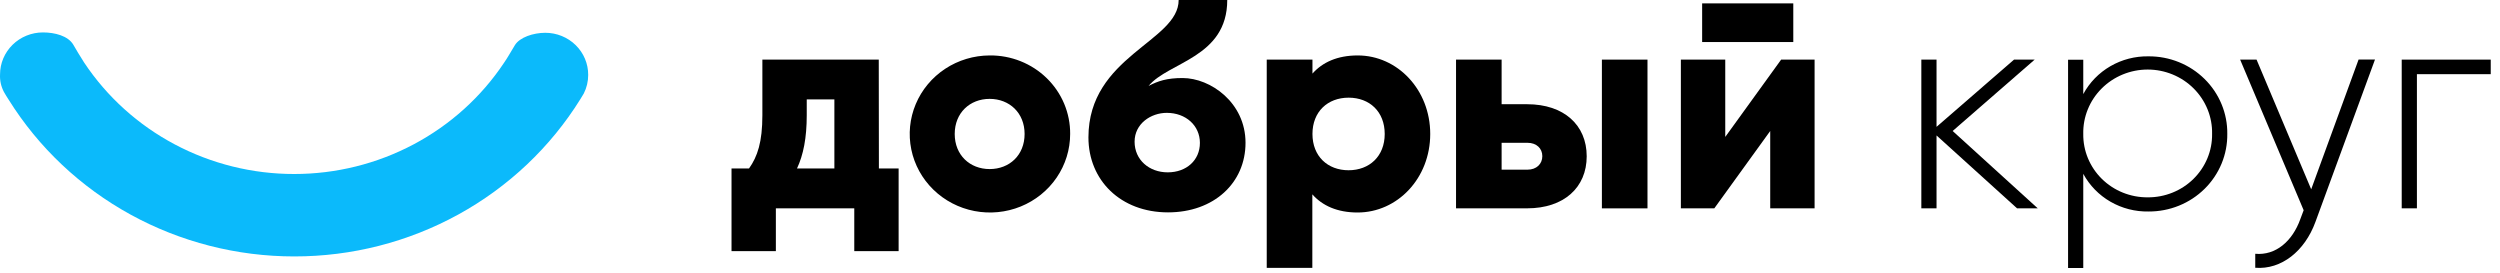
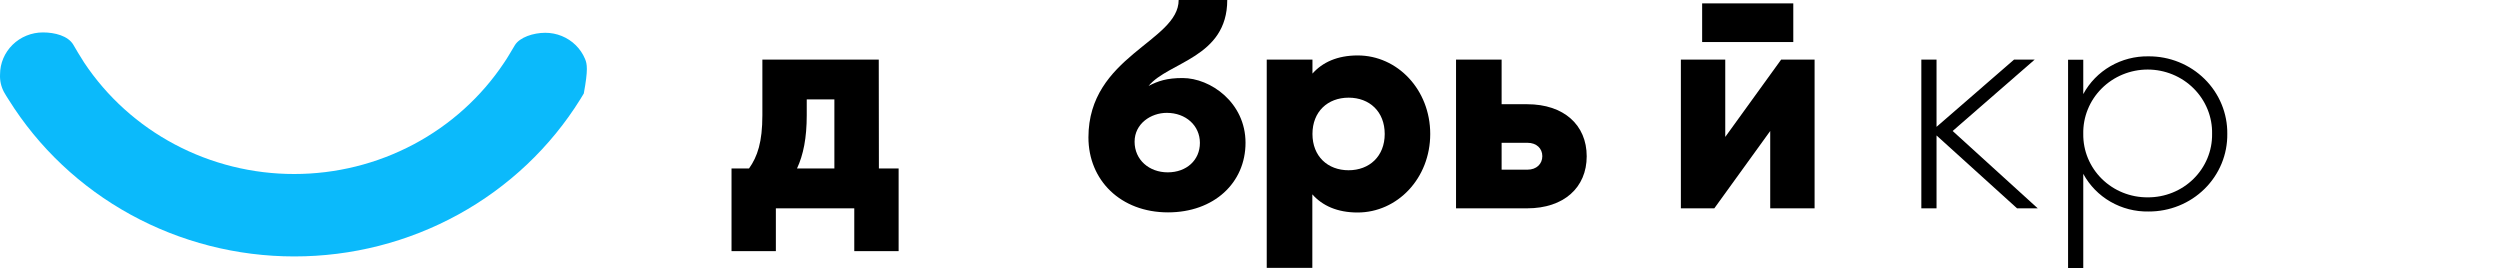
<svg xmlns="http://www.w3.org/2000/svg" width="238" height="26" viewBox="0 0 238 26" fill="none">
  <path d="M83.658 5.675H72.578V10.971C72.578 13.519 72.115 14.905 71.306 16.04H69.641V23.908H73.862V19.833H81.327V23.908H85.549V16.04H83.671L83.658 5.675ZM79.433 16.04H75.874C76.484 14.736 76.802 13.121 76.802 10.971V9.461H79.433V16.04Z" fill="black" />
-   <path d="M94.214 5.278C92.705 5.283 91.231 5.726 89.979 6.551C88.727 7.376 87.752 8.546 87.179 9.912C86.605 11.279 86.458 12.781 86.756 14.23C87.053 15.678 87.783 17.008 88.852 18.05C89.921 19.093 91.282 19.803 92.763 20.089C94.243 20.375 95.778 20.225 97.171 19.659C98.565 19.092 99.756 18.134 100.594 16.905C101.432 15.676 101.879 14.232 101.879 12.754C101.887 11.768 101.693 10.79 101.311 9.878C100.928 8.966 100.363 8.137 99.649 7.441C98.936 6.745 98.087 6.195 97.154 5.824C96.221 5.452 95.221 5.267 94.214 5.278ZM94.214 16.095C92.333 16.095 90.889 14.764 90.889 12.754C90.889 10.744 92.333 9.413 94.214 9.413C96.095 9.413 97.542 10.744 97.542 12.754C97.542 14.764 96.108 16.095 94.214 16.095Z" fill="black" />
  <path d="M112.581 7.429C111.078 7.429 110.238 7.713 109.344 8.183C111.222 5.892 116.834 5.494 116.834 0H112.209C112.209 3.965 103.619 5.323 103.619 13.081C103.619 17.159 106.684 20.218 111.196 20.218C115.565 20.218 118.574 17.413 118.574 13.592C118.574 9.771 115.244 7.429 112.581 7.429ZM111.166 16.407C109.4 16.407 108.013 15.217 108.013 13.491C108.013 11.765 109.575 10.744 111.078 10.744C112.9 10.744 114.231 11.962 114.231 13.604C114.231 15.247 112.959 16.407 111.166 16.407Z" fill="black" />
  <path d="M129.256 5.278C127.318 5.278 125.9 5.929 124.946 7.006V5.675H120.593V25.498H124.934V18.502C125.887 19.579 127.305 20.23 129.243 20.23C133.033 20.23 136.158 16.973 136.158 12.754C136.158 8.535 133.033 5.278 129.256 5.278ZM128.39 16.208C126.393 16.208 124.946 14.877 124.946 12.754C124.946 10.631 126.393 9.298 128.39 9.298C130.386 9.298 131.825 10.631 131.825 12.754C131.825 14.877 130.371 16.208 128.377 16.208H128.39Z" fill="black" />
-   <path d="M156.841 5.675H152.5V19.836H156.841V5.675Z" fill="black" />
  <path d="M145.385 9.922H142.954V5.675H138.614V19.833H145.385C148.885 19.833 151.054 17.851 151.054 14.877C151.054 11.904 148.885 9.922 145.385 9.922ZM145.413 16.153H142.954V13.594H145.413C146.282 13.594 146.829 14.133 146.829 14.867C146.829 15.602 146.282 16.153 145.413 16.153Z" fill="black" />
  <path d="M170.721 0.322H162.044V4.002H170.721V0.322Z" fill="black" />
  <path d="M164.244 13.036V5.675H160.019V19.833H163.203L168.525 12.47V19.833H172.749V5.675H169.565L164.244 13.036Z" fill="black" />
  <path d="M193.701 5.675H191.736L184.358 12.075V5.675H182.911V19.833H184.358V12.895L192.023 19.833H193.992L185.892 12.47L193.701 5.675Z" fill="black" />
  <path d="M204.545 5.363C203.27 5.34 202.014 5.664 200.916 6.299C199.818 6.933 198.922 7.854 198.327 8.958V5.688H196.88V25.511H198.327V16.548C198.922 17.65 199.819 18.57 200.917 19.203C202.015 19.836 203.271 20.159 204.545 20.135C205.535 20.14 206.517 19.952 207.432 19.582C208.347 19.212 209.178 18.667 209.876 17.979C210.573 17.291 211.124 16.473 211.495 15.575C211.866 14.676 212.051 13.713 212.038 12.744C212.05 11.775 211.864 10.814 211.492 9.917C211.12 9.019 210.57 8.203 209.872 7.516C209.175 6.829 208.344 6.284 207.43 5.915C206.515 5.545 205.534 5.358 204.545 5.363ZM204.458 18.787C203.648 18.792 202.845 18.64 202.096 18.338C201.347 18.036 200.667 17.591 200.096 17.029C199.525 16.467 199.075 15.798 198.771 15.063C198.467 14.329 198.316 13.542 198.327 12.749C198.31 11.95 198.456 11.156 198.757 10.414C199.057 9.671 199.507 8.994 200.078 8.424C200.649 7.853 201.33 7.4 202.083 7.09C202.835 6.781 203.643 6.621 204.459 6.621C205.275 6.621 206.083 6.781 206.835 7.09C207.587 7.4 208.269 7.853 208.84 8.424C209.411 8.994 209.86 9.671 210.161 10.414C210.462 11.156 210.608 11.95 210.591 12.749C210.602 13.542 210.451 14.329 210.147 15.063C209.843 15.798 209.392 16.467 208.821 17.029C208.25 17.591 207.571 18.036 206.822 18.338C206.073 18.64 205.27 18.792 204.46 18.787H204.458Z" fill="black" />
-   <path d="M220.025 18.022L214.824 5.675H213.261L219.308 20.014L218.989 20.864C218.231 22.978 216.64 24.336 214.7 24.16V25.491C217.188 25.689 219.416 23.903 220.428 21.129L226.099 5.668H224.537L220.025 18.022Z" fill="black" />
-   <path d="M228.643 5.675V19.833H230.09V7.061H237.118V5.675H228.643Z" fill="black" />
-   <path d="M51.91 3.122C50.78 3.122 49.477 3.55 49.017 4.299C48.557 5.049 48.362 5.429 47.989 5.97C45.823 9.223 42.861 11.896 39.373 13.746C35.885 15.596 31.98 16.565 28.013 16.565C24.04 16.568 20.13 15.599 16.637 13.746C13.144 11.894 10.179 9.216 8.011 5.957C7.688 5.471 7.132 4.521 7.007 4.304L6.981 4.259C6.48 3.411 5.218 3.087 4.09 3.087C3.006 3.087 1.967 3.508 1.201 4.258C0.435 5.008 0.004 6.026 0.004 7.086C-0.026 7.665 0.102 8.24 0.374 8.754C0.521 9.006 0.667 9.257 0.822 9.486C3.668 14.046 7.664 17.813 12.426 20.427C17.187 23.04 22.554 24.412 28.013 24.412C33.485 24.417 38.865 23.042 43.636 20.419C48.407 17.797 52.407 14.015 55.251 9.439C55.361 9.26 55.472 9.081 55.577 8.9C55.854 8.353 55.998 7.75 55.996 7.139C55.999 6.612 55.896 6.09 55.692 5.602C55.488 5.115 55.187 4.672 54.807 4.298C54.428 3.925 53.976 3.629 53.479 3.427C52.982 3.225 52.449 3.121 51.91 3.122Z" fill="#0BBAFB" />
+   <path d="M51.91 3.122C50.78 3.122 49.477 3.55 49.017 4.299C48.557 5.049 48.362 5.429 47.989 5.97C45.823 9.223 42.861 11.896 39.373 13.746C35.885 15.596 31.98 16.565 28.013 16.565C24.04 16.568 20.13 15.599 16.637 13.746C13.144 11.894 10.179 9.216 8.011 5.957C7.688 5.471 7.132 4.521 7.007 4.304L6.981 4.259C6.48 3.411 5.218 3.087 4.09 3.087C3.006 3.087 1.967 3.508 1.201 4.258C0.435 5.008 0.004 6.026 0.004 7.086C-0.026 7.665 0.102 8.24 0.374 8.754C0.521 9.006 0.667 9.257 0.822 9.486C3.668 14.046 7.664 17.813 12.426 20.427C17.187 23.04 22.554 24.412 28.013 24.412C33.485 24.417 38.865 23.042 43.636 20.419C48.407 17.797 52.407 14.015 55.251 9.439C55.361 9.26 55.472 9.081 55.577 8.9C55.999 6.612 55.896 6.09 55.692 5.602C55.488 5.115 55.187 4.672 54.807 4.298C54.428 3.925 53.976 3.629 53.479 3.427C52.982 3.225 52.449 3.121 51.91 3.122Z" fill="#0BBAFB" />
</svg>